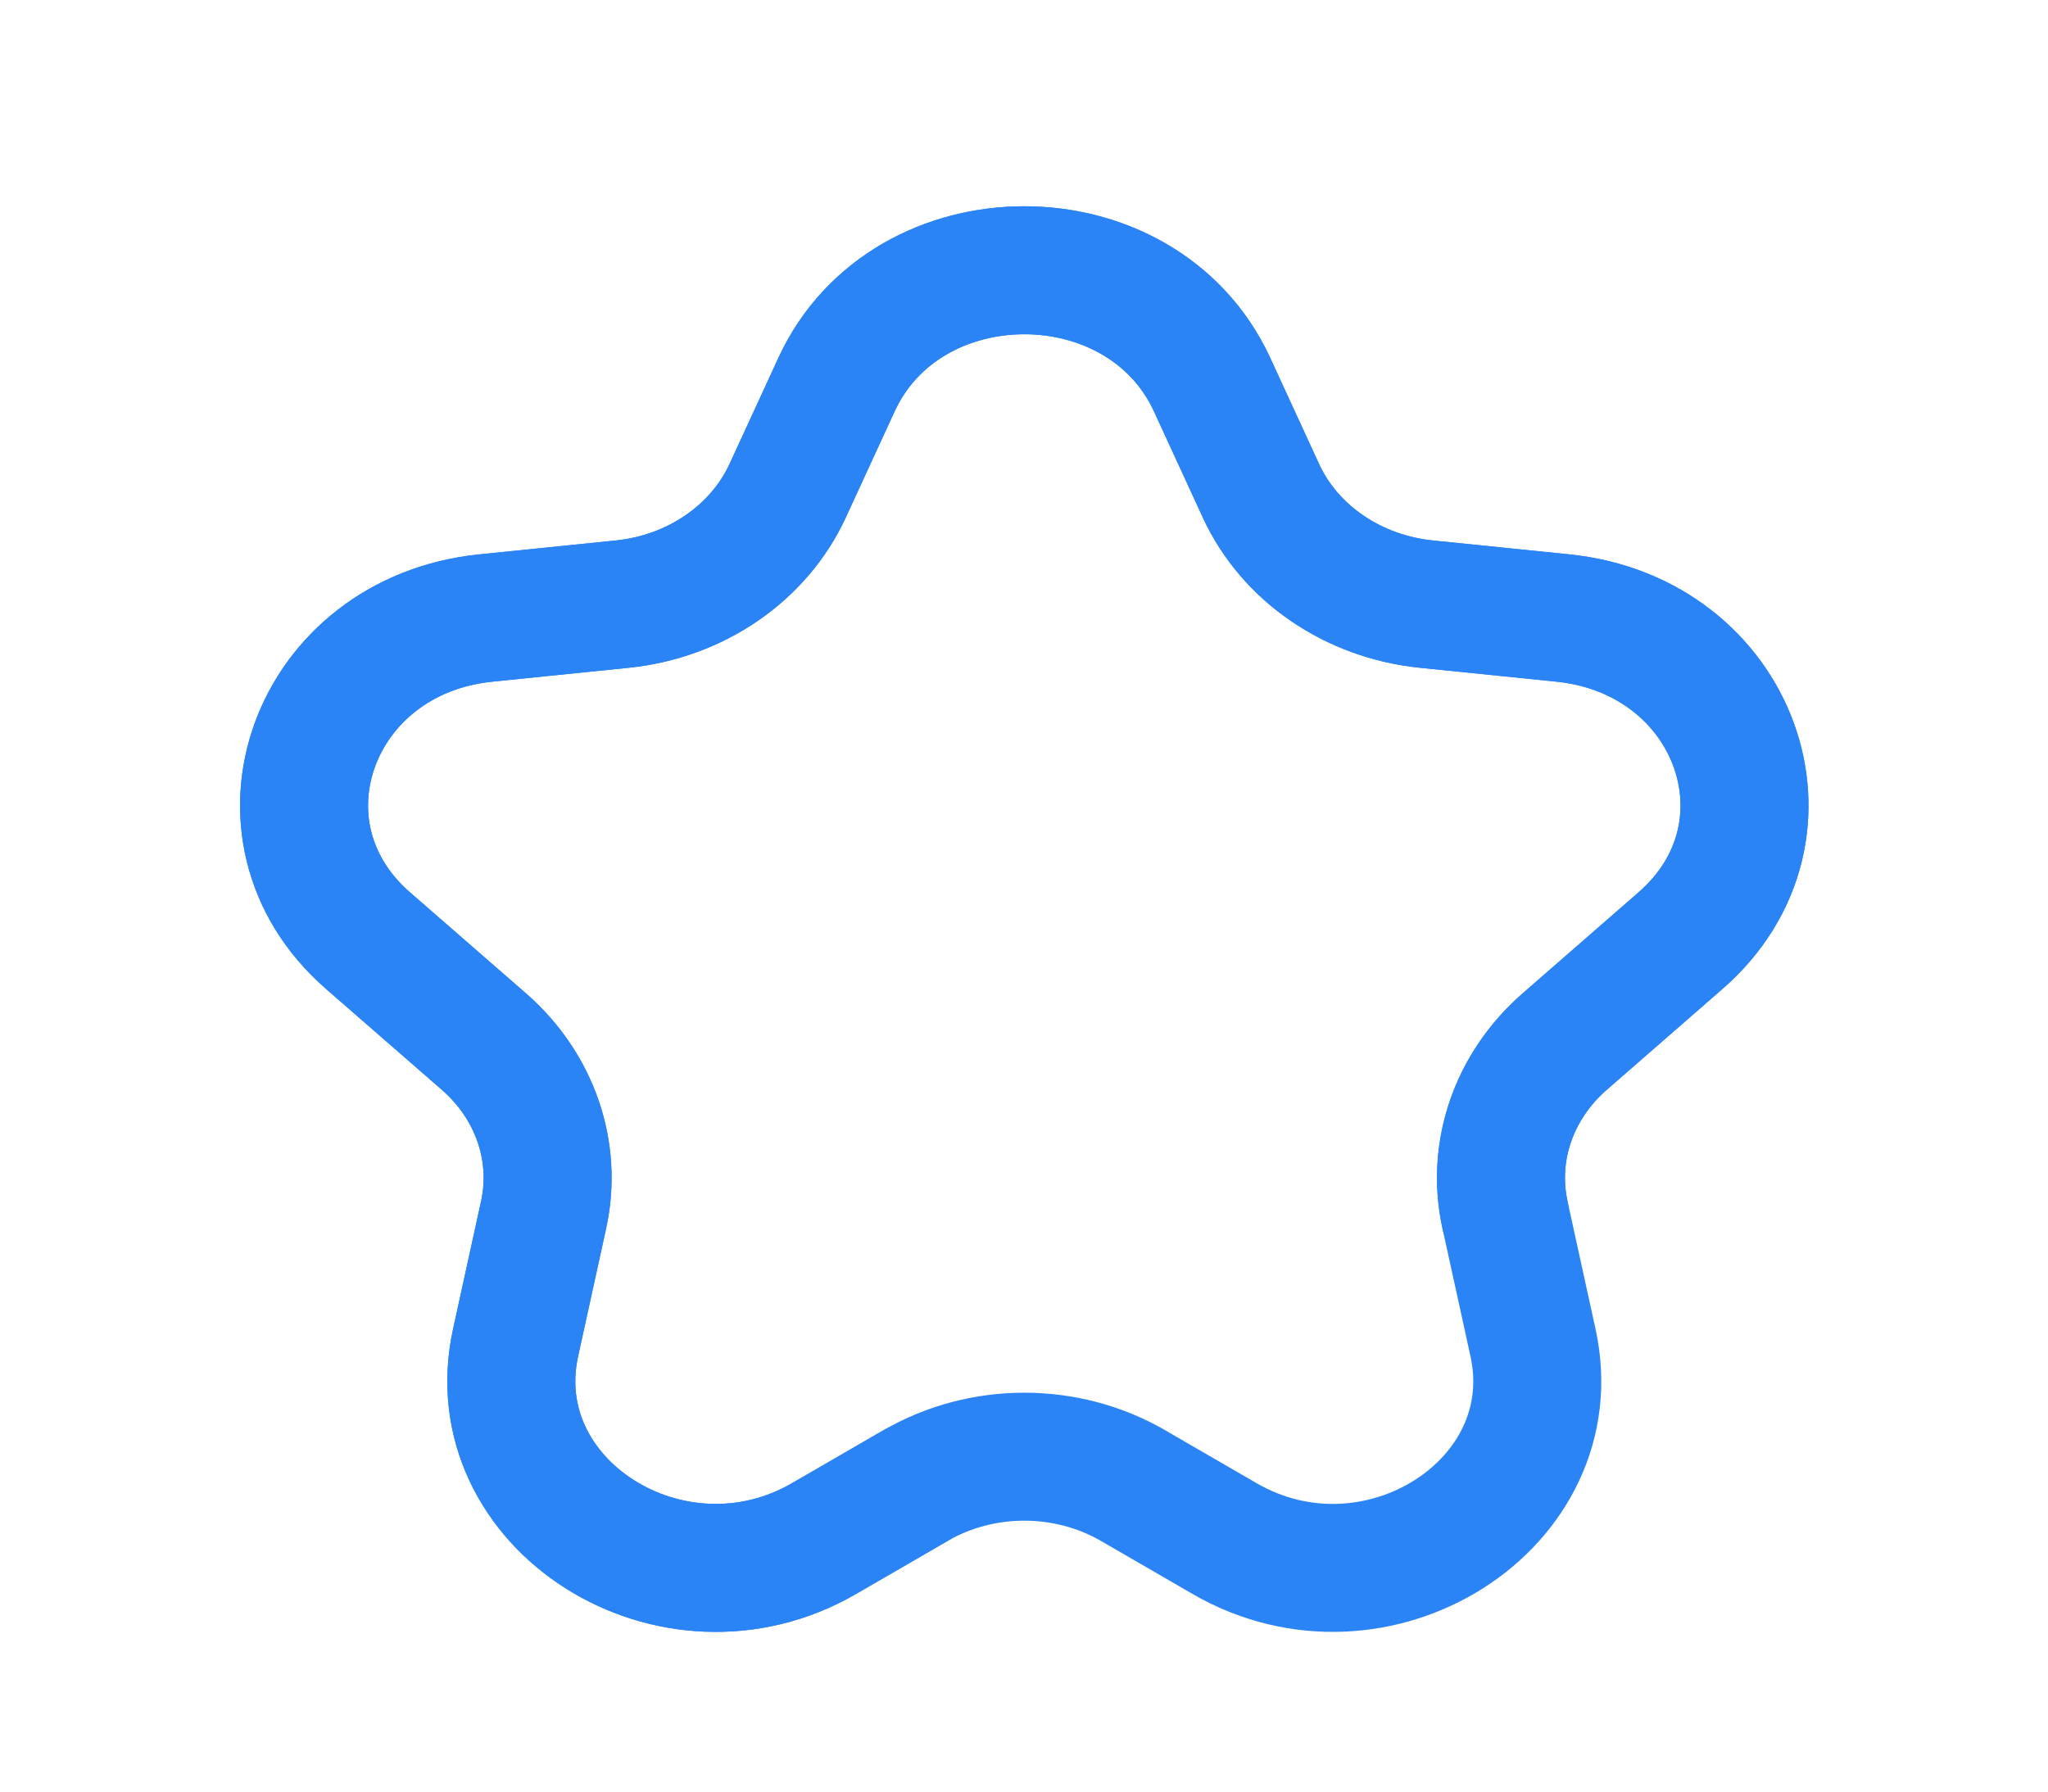
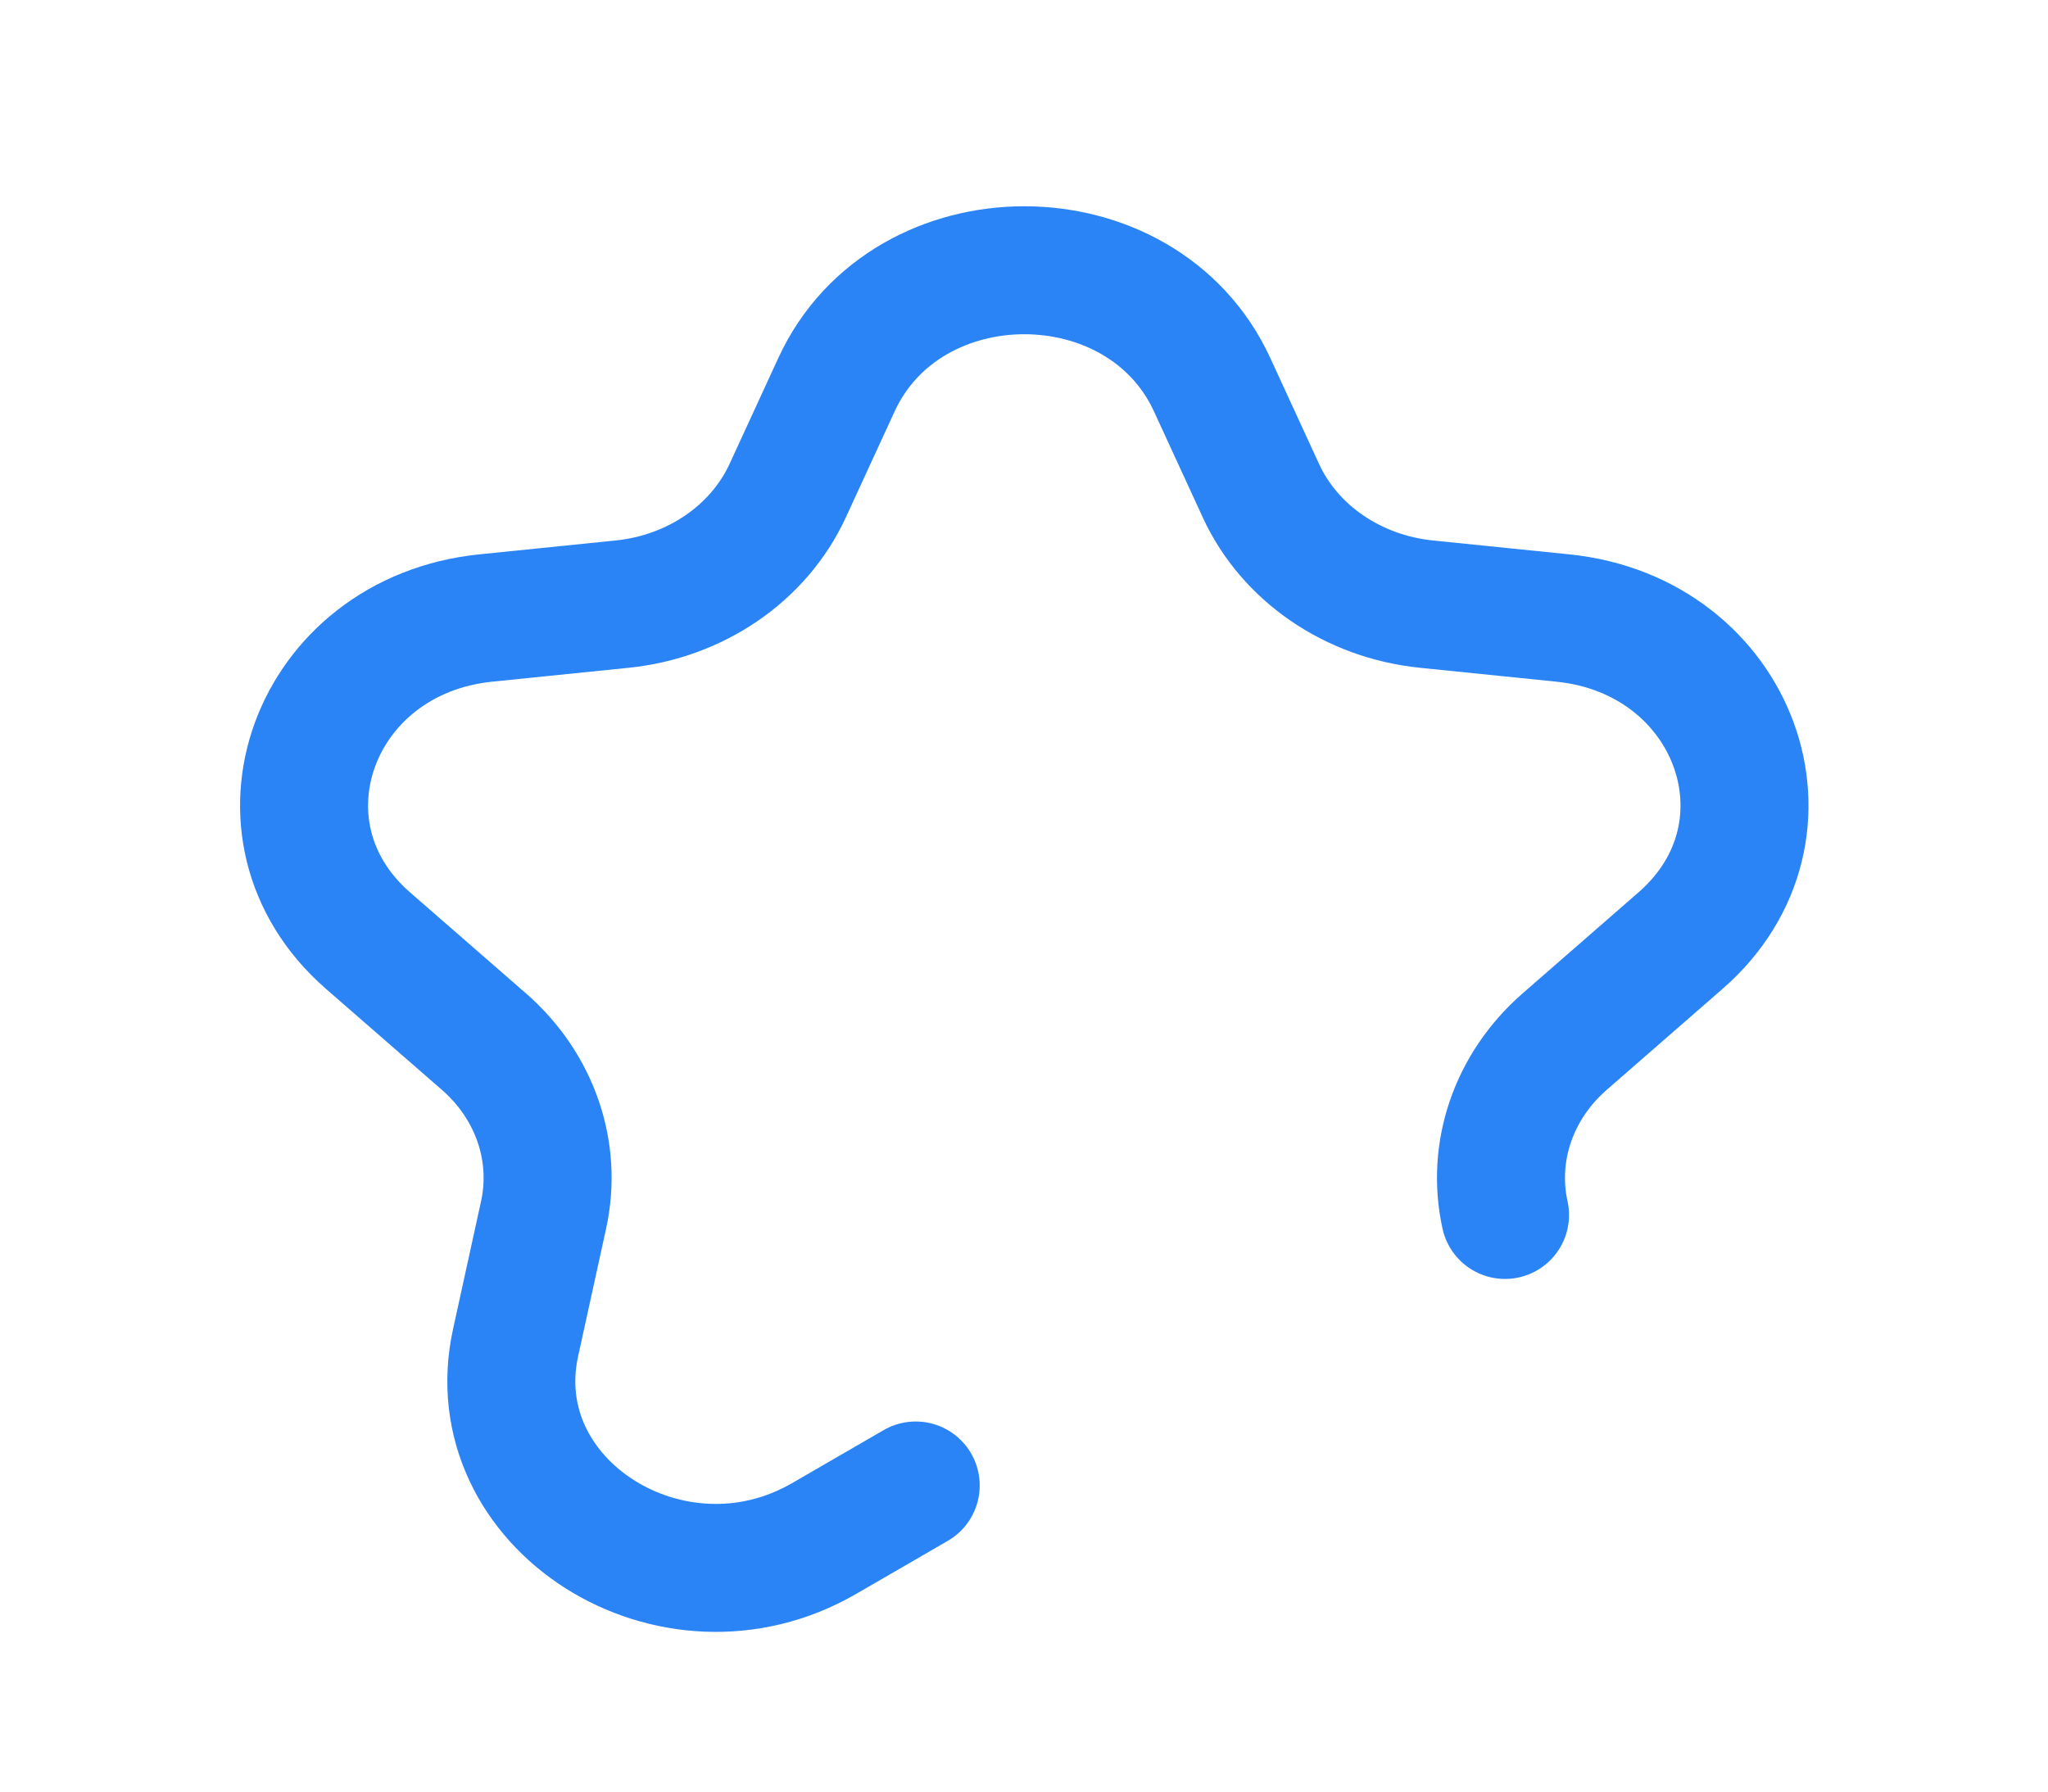
<svg xmlns="http://www.w3.org/2000/svg" width="24" height="21" viewBox="0 0 24 21" fill="none">
  <g id="COCO/Twocolors/Star" opacity="0.9">
-     <path id="Vector" d="M9.803 4.508C10.627 2.721 13.38 2.721 14.204 4.508L14.777 5.753C15.114 6.485 15.855 6.993 16.714 7.081L18.314 7.244C20.336 7.45 21.171 9.738 19.694 11.025L18.335 12.21C17.738 12.731 17.474 13.499 17.637 14.241L17.965 15.738C18.38 17.633 16.127 19.063 14.35 18.034L13.276 17.412C12.498 16.962 11.509 16.962 10.731 17.412L9.657 18.034C7.879 19.063 5.627 17.633 6.042 15.738L6.37 14.241C6.533 13.499 6.269 12.731 5.672 12.21L4.312 11.025C2.836 9.738 3.671 7.45 5.693 7.244L7.293 7.081C8.152 6.993 8.892 6.485 9.23 5.753L9.803 4.508Z" stroke="#1477F5" stroke-width="1.5" stroke-linecap="round" stroke-linejoin="round" />
    <path id="Vector_2" d="M10.731 17.412L9.657 18.034C7.879 19.063 5.627 17.633 6.042 15.738L6.37 14.241C6.533 13.499 6.269 12.731 5.672 12.21L4.312 11.025C2.836 9.738 3.671 7.45 5.693 7.244L7.293 7.081C8.152 6.993 8.892 6.485 9.23 5.753L9.803 4.508C10.627 2.721 13.38 2.721 14.204 4.508L14.777 5.753C15.114 6.485 15.855 6.993 16.714 7.081L18.314 7.244C20.336 7.45 21.171 9.738 19.694 11.025L18.335 12.21C17.738 12.731 17.474 13.499 17.637 14.241" stroke="#1477F5" stroke-width="1.5" stroke-linecap="round" stroke-linejoin="round" />
  </g>
</svg>